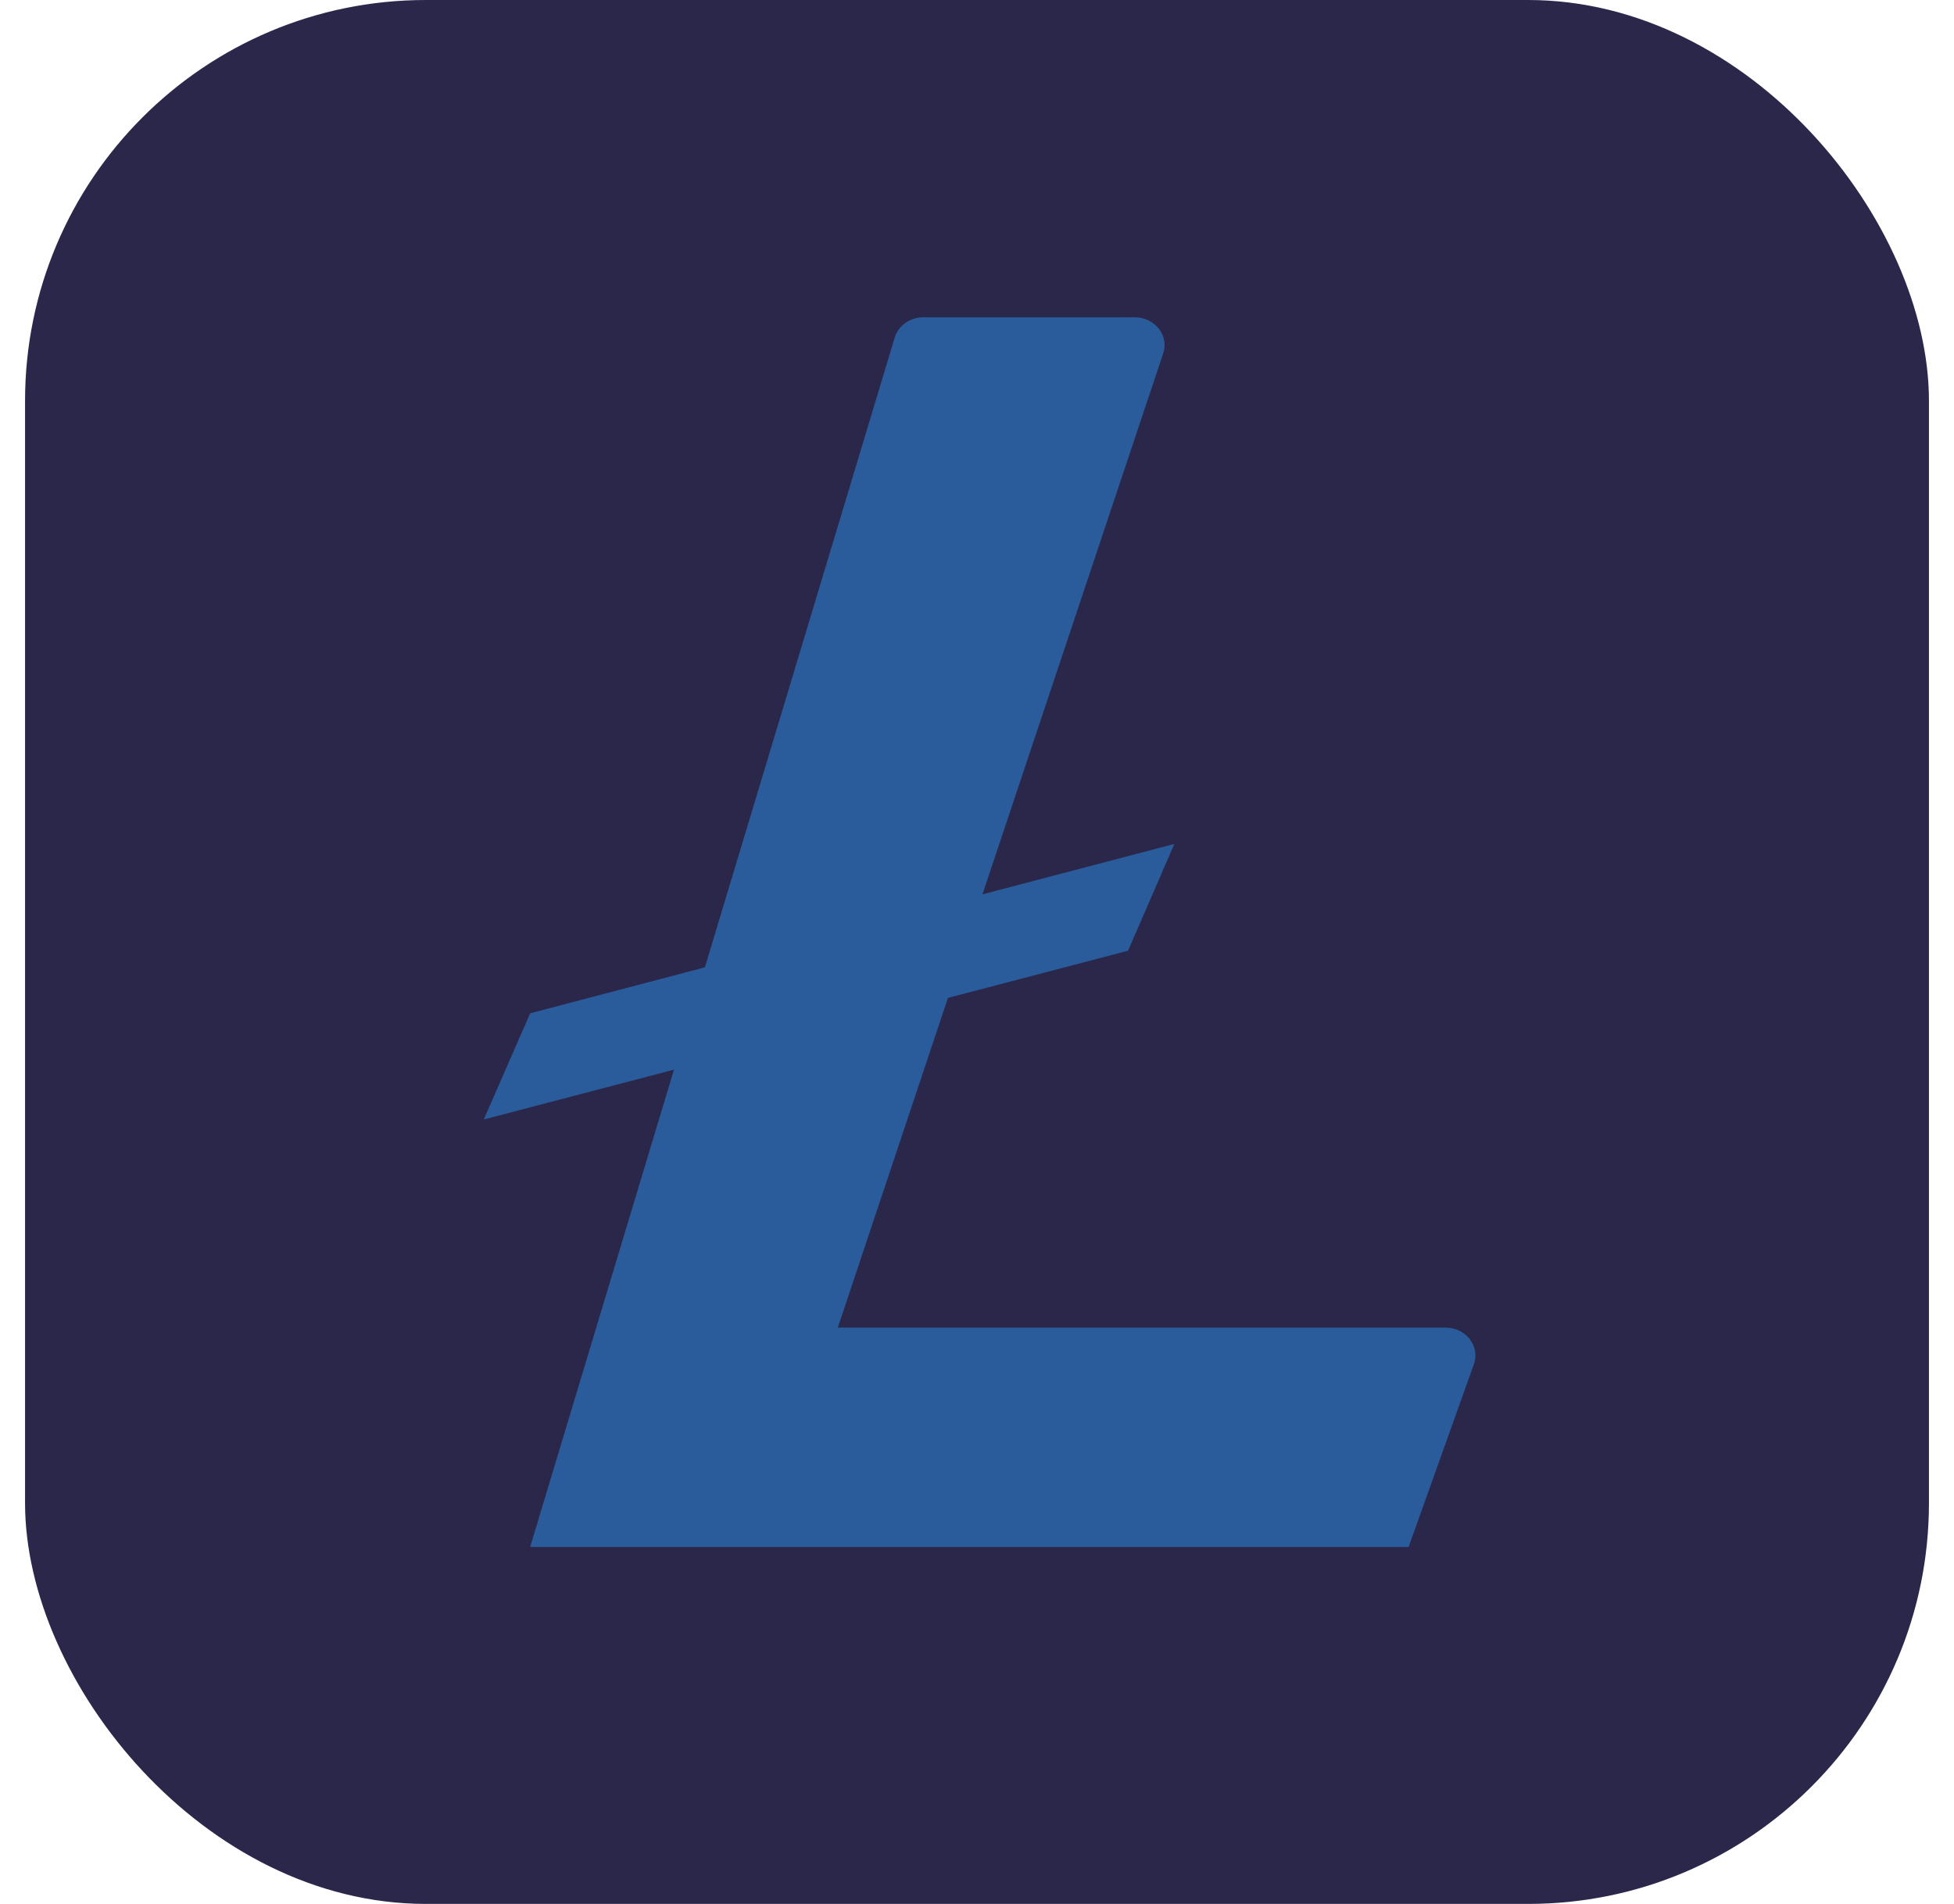
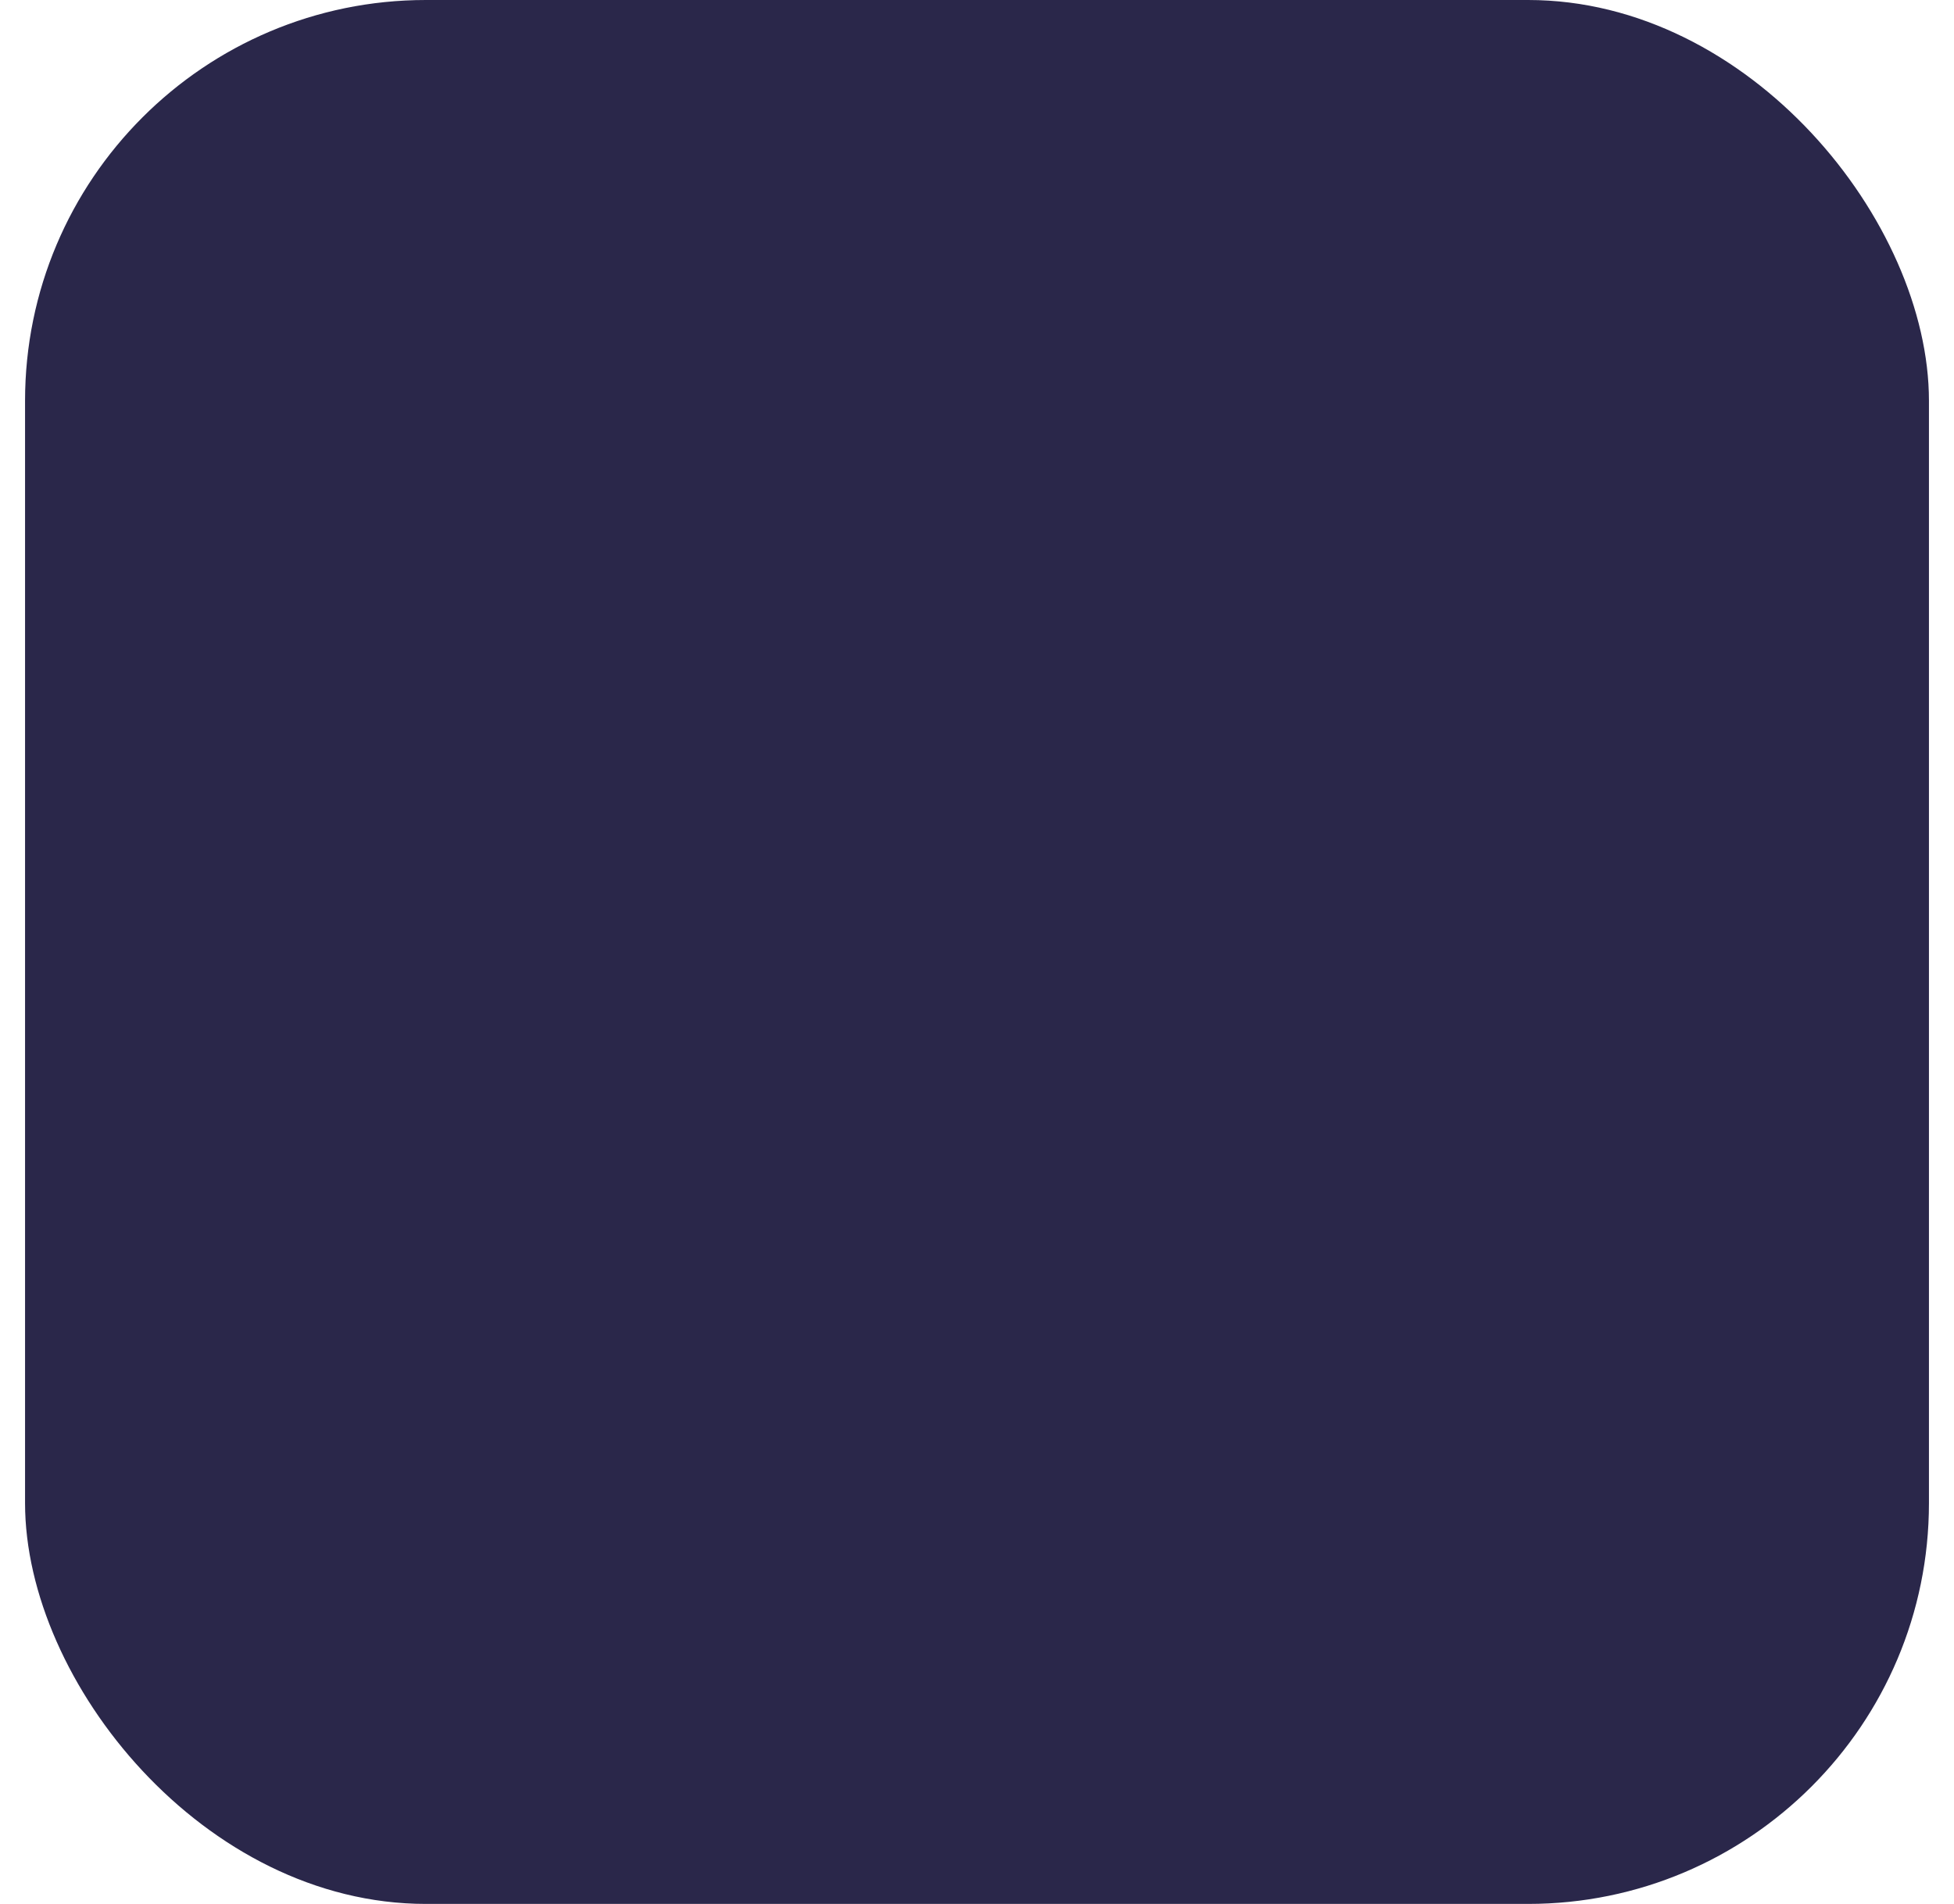
<svg xmlns="http://www.w3.org/2000/svg" width="39" height="38" viewBox="0 0 39 38" fill="none">
  <rect x="0.5" width="38" height="38" rx="8" fill="#2A274A" />
-   <path d="M28.851 26.497H16.722L18.92 19.917L22.515 18.975L23.439 16.844L19.609 17.85L23.216 7.054C23.336 6.696 23.049 6.333 22.647 6.333H18.431C18.163 6.333 17.929 6.499 17.857 6.739L14.069 19.307L10.582 20.224L9.656 22.343L13.452 21.349L10.581 30.875H28.115L29.417 27.229C29.546 26.869 29.258 26.497 28.851 26.497Z" fill="#2A5C9B" />
</svg>